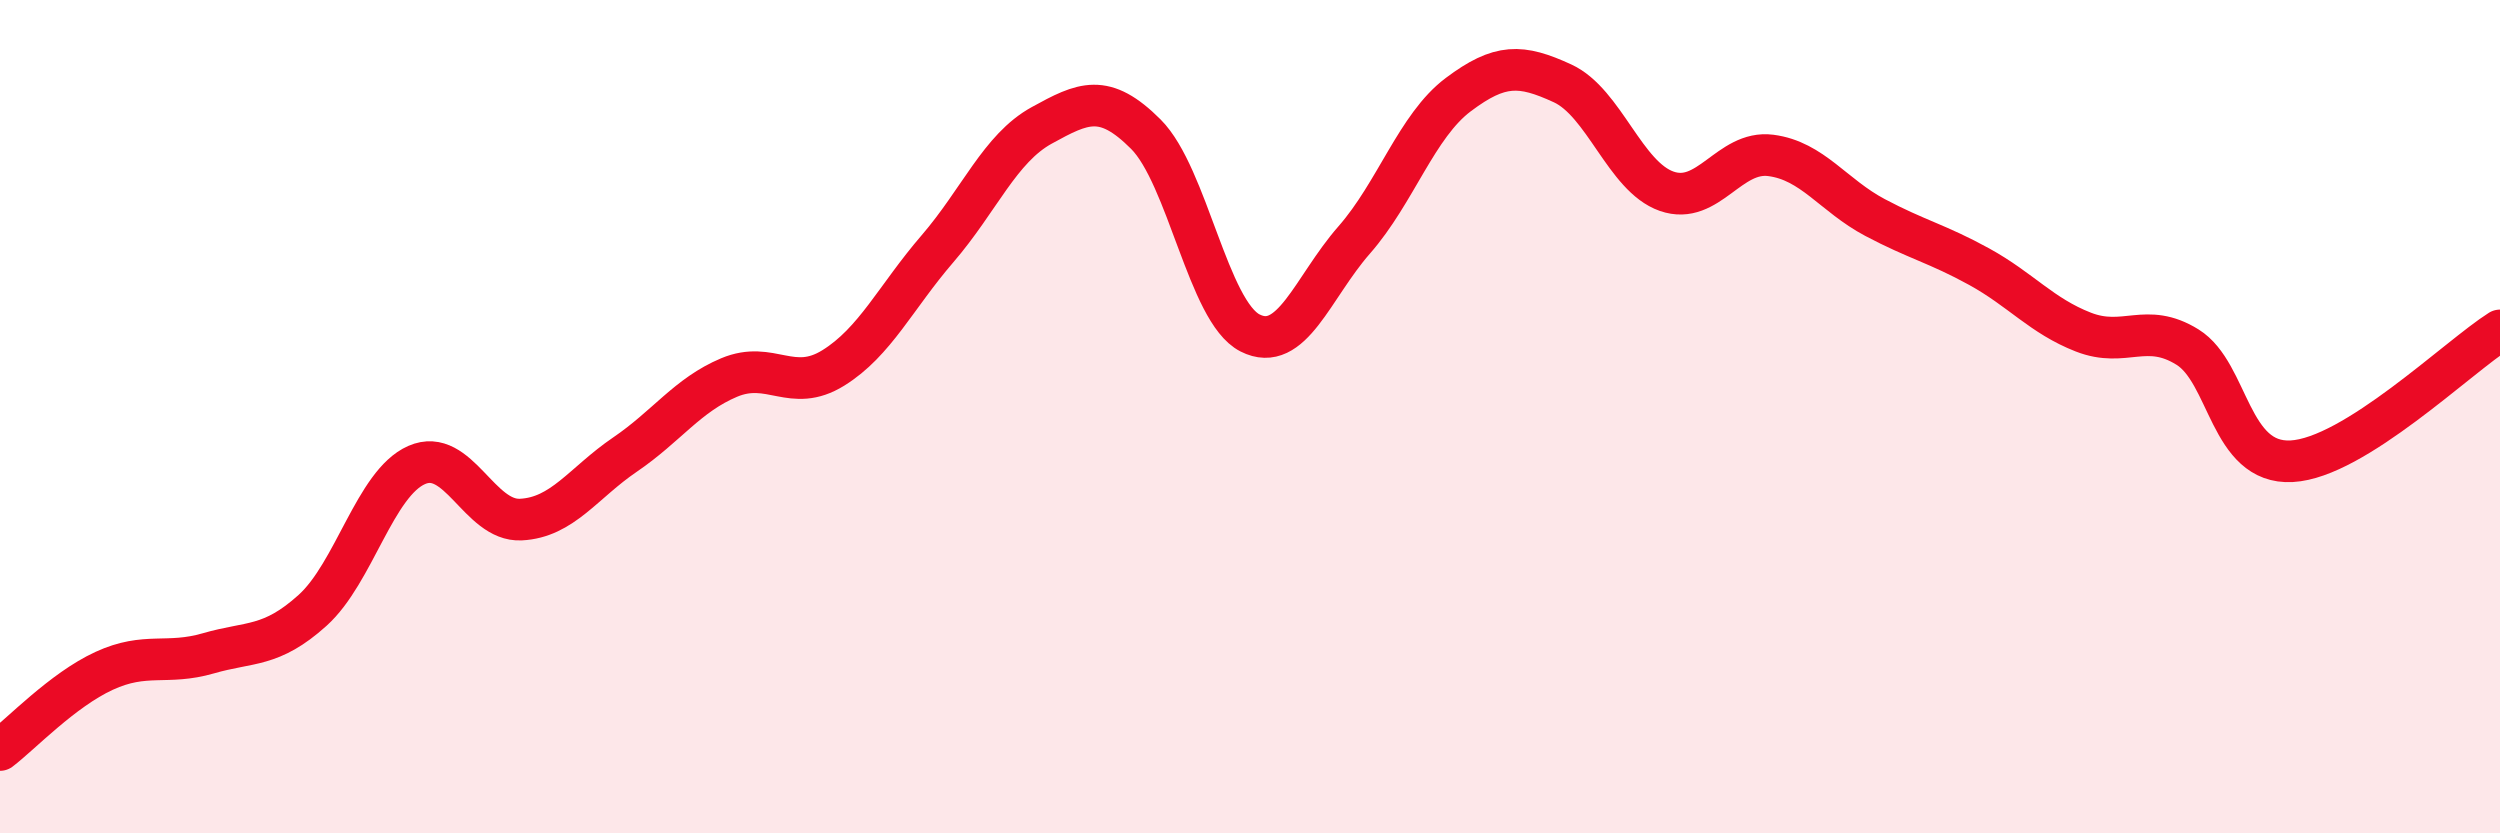
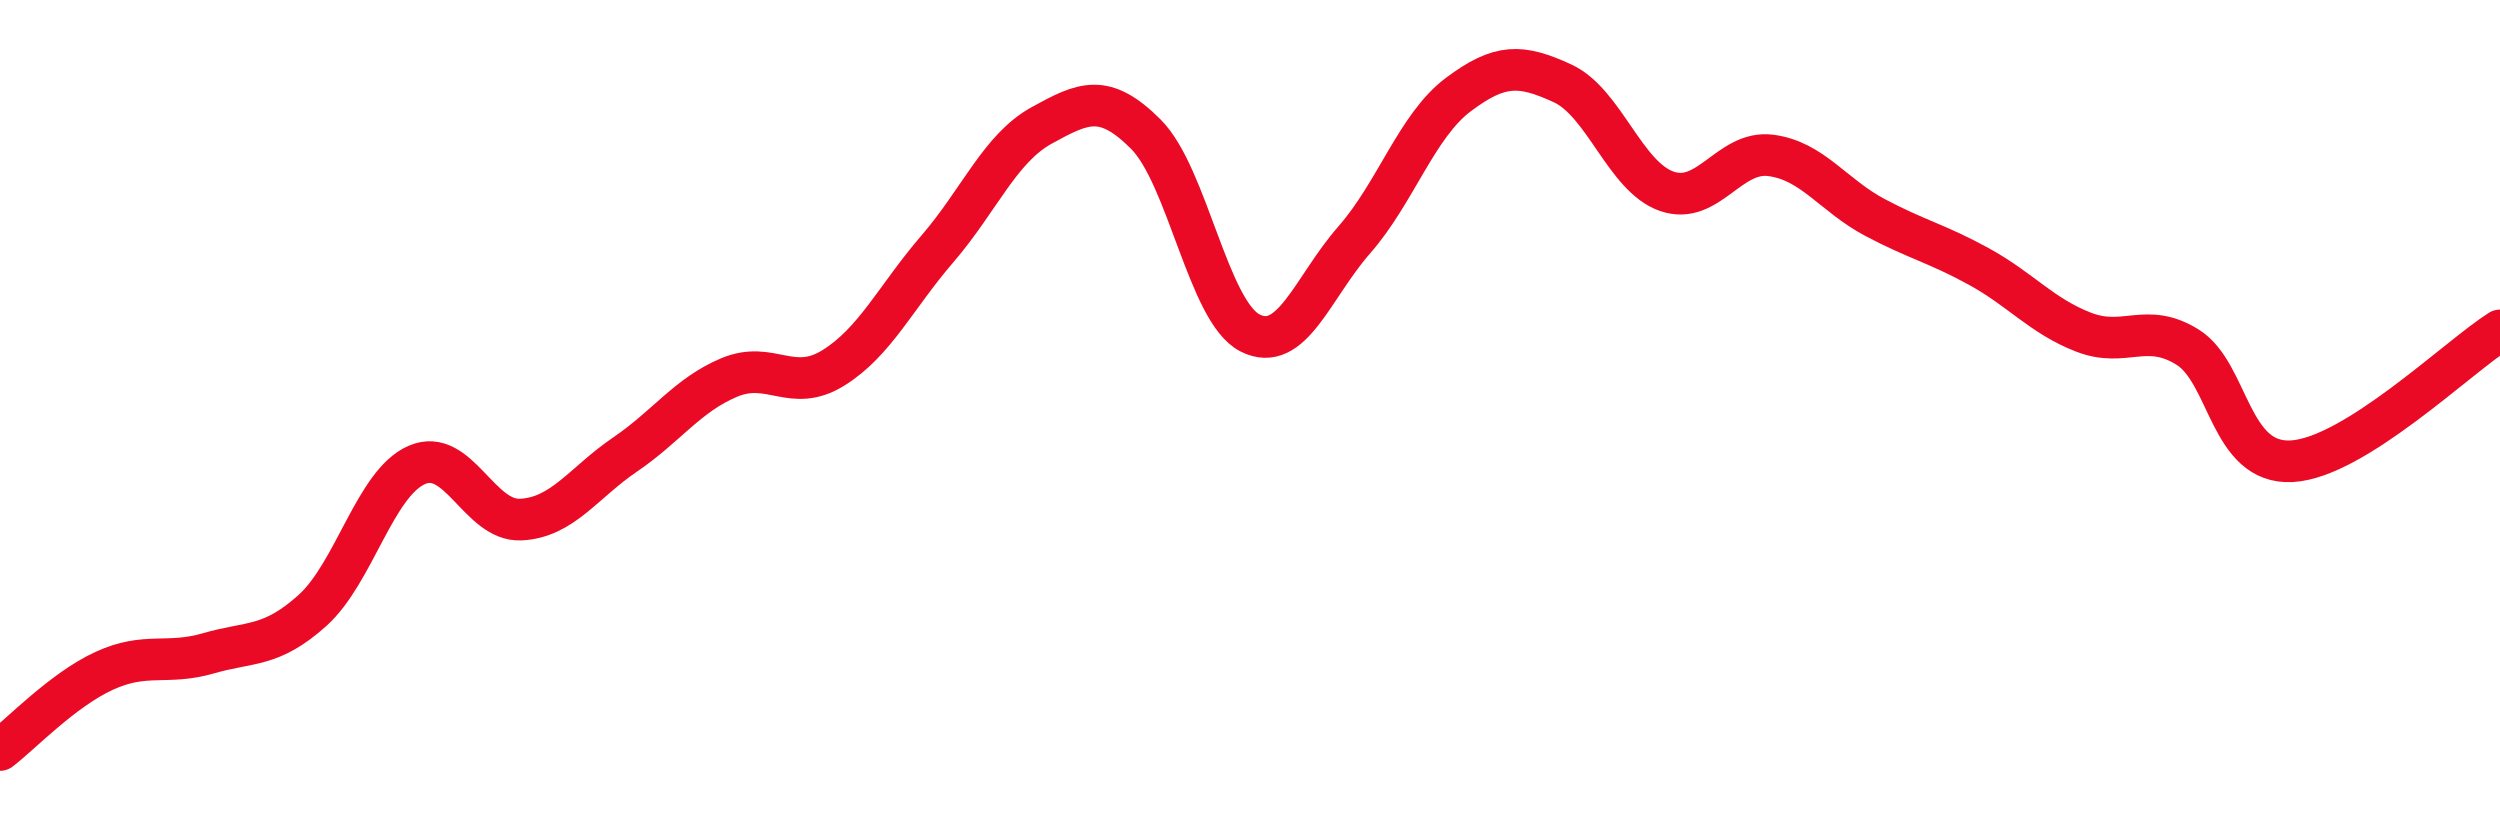
<svg xmlns="http://www.w3.org/2000/svg" width="60" height="20" viewBox="0 0 60 20">
-   <path d="M 0,18 C 0.5,17.62 1.5,16.56 2.5,16.1 C 3.5,15.64 4,15.97 5,15.68 C 6,15.39 6.5,15.55 7.5,14.65 C 8.5,13.75 9,11.6 10,11.16 C 11,10.72 11.5,12.52 12.5,12.47 C 13.5,12.42 14,11.59 15,10.91 C 16,10.23 16.5,9.48 17.5,9.06 C 18.5,8.64 19,9.45 20,8.83 C 21,8.21 21.5,7.13 22.5,5.97 C 23.5,4.81 24,3.56 25,3.01 C 26,2.46 26.5,2.22 27.5,3.22 C 28.5,4.22 29,7.48 30,7.99 C 31,8.5 31.5,6.9 32.5,5.76 C 33.5,4.62 34,3.02 35,2.27 C 36,1.52 36.5,1.54 37.5,2 C 38.5,2.46 39,4.24 40,4.59 C 41,4.94 41.5,3.6 42.5,3.73 C 43.5,3.86 44,4.69 45,5.22 C 46,5.75 46.5,5.85 47.5,6.4 C 48.5,6.95 49,7.58 50,7.97 C 51,8.36 51.5,7.71 52.5,8.33 C 53.5,8.95 53.5,11.15 55,11.07 C 56.5,10.99 59,8.56 60,7.93L60 20L0 20Z" fill="#EB0A25" opacity="0.1" stroke-linecap="round" stroke-linejoin="round" />
  <path d="M 0,18 C 0.5,17.62 1.5,16.56 2.5,16.1 C 3.5,15.64 4,15.97 5,15.68 C 6,15.39 6.5,15.55 7.5,14.65 C 8.5,13.75 9,11.6 10,11.16 C 11,10.72 11.5,12.52 12.5,12.47 C 13.5,12.42 14,11.59 15,10.91 C 16,10.23 16.5,9.48 17.5,9.06 C 18.5,8.64 19,9.45 20,8.83 C 21,8.21 21.5,7.13 22.5,5.97 C 23.5,4.81 24,3.56 25,3.01 C 26,2.46 26.5,2.22 27.5,3.22 C 28.5,4.22 29,7.48 30,7.99 C 31,8.5 31.5,6.9 32.5,5.76 C 33.5,4.62 34,3.02 35,2.27 C 36,1.52 36.5,1.54 37.5,2 C 38.5,2.46 39,4.24 40,4.59 C 41,4.94 41.5,3.6 42.5,3.73 C 43.5,3.86 44,4.69 45,5.22 C 46,5.75 46.5,5.85 47.5,6.4 C 48.5,6.95 49,7.58 50,7.97 C 51,8.36 51.5,7.71 52.5,8.33 C 53.5,8.95 53.5,11.15 55,11.07 C 56.5,10.99 59,8.56 60,7.93" stroke="#EB0A25" stroke-width="1" fill="none" stroke-linecap="round" stroke-linejoin="round" />
</svg>